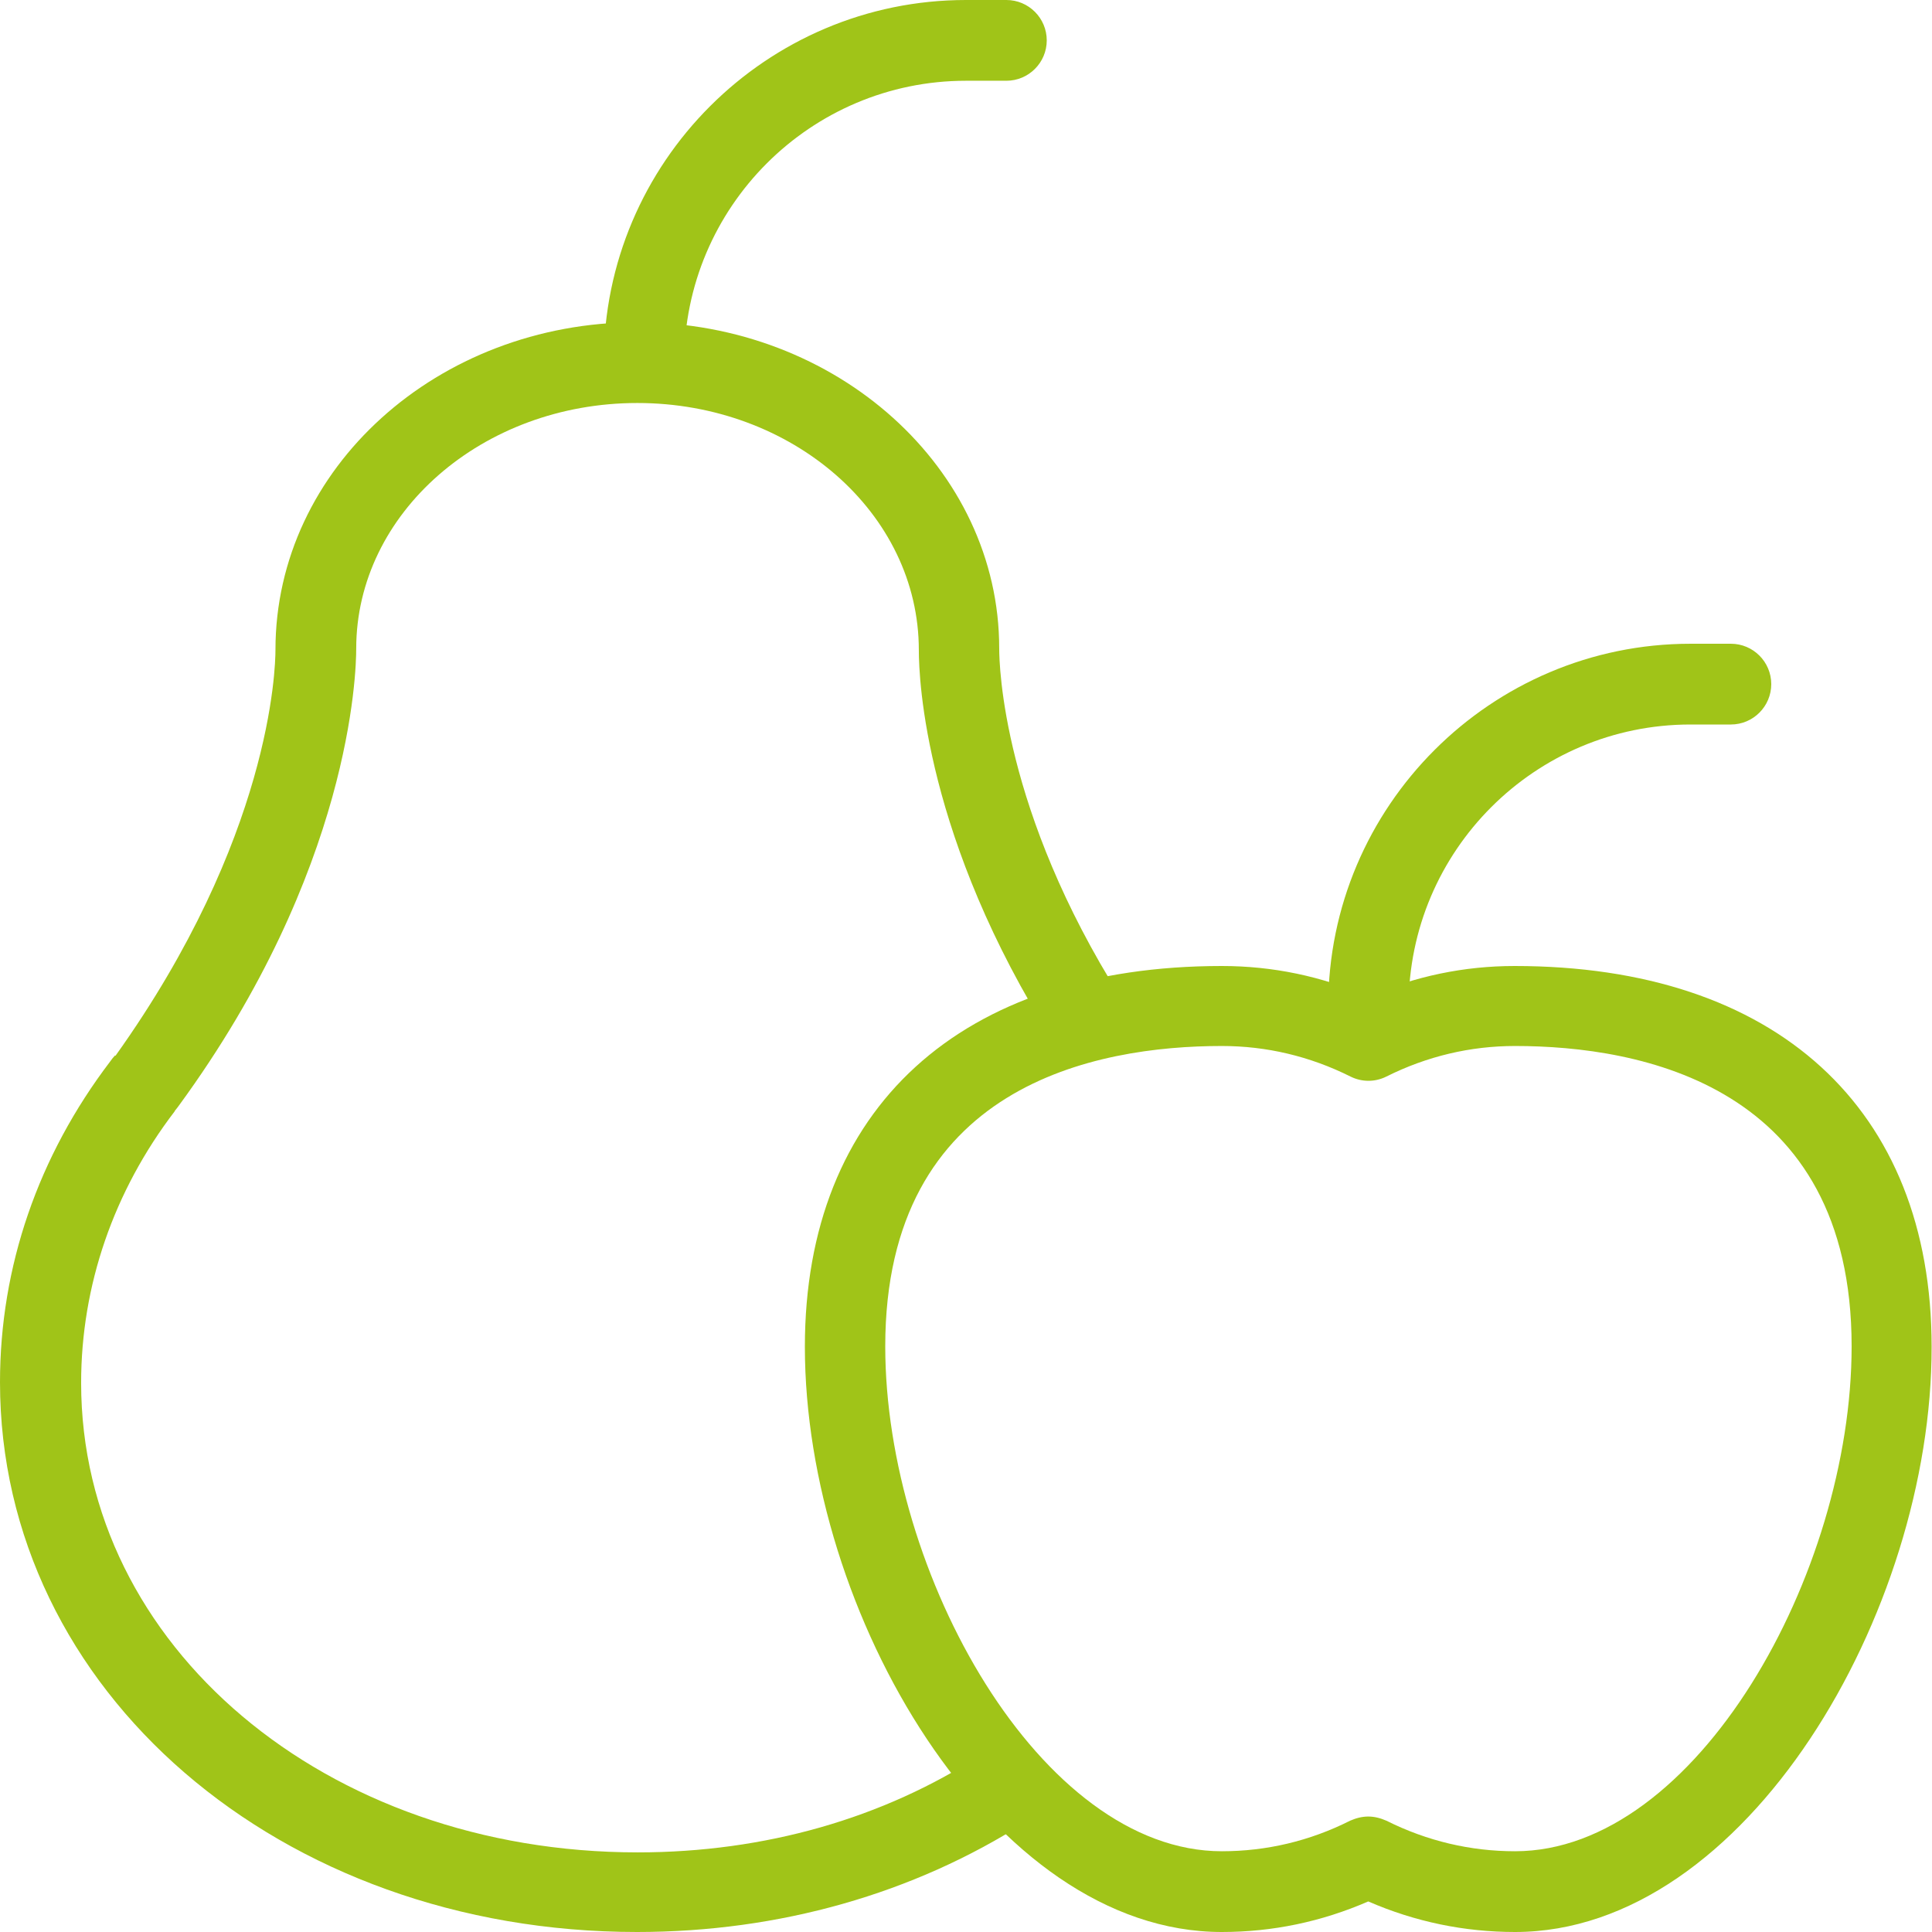
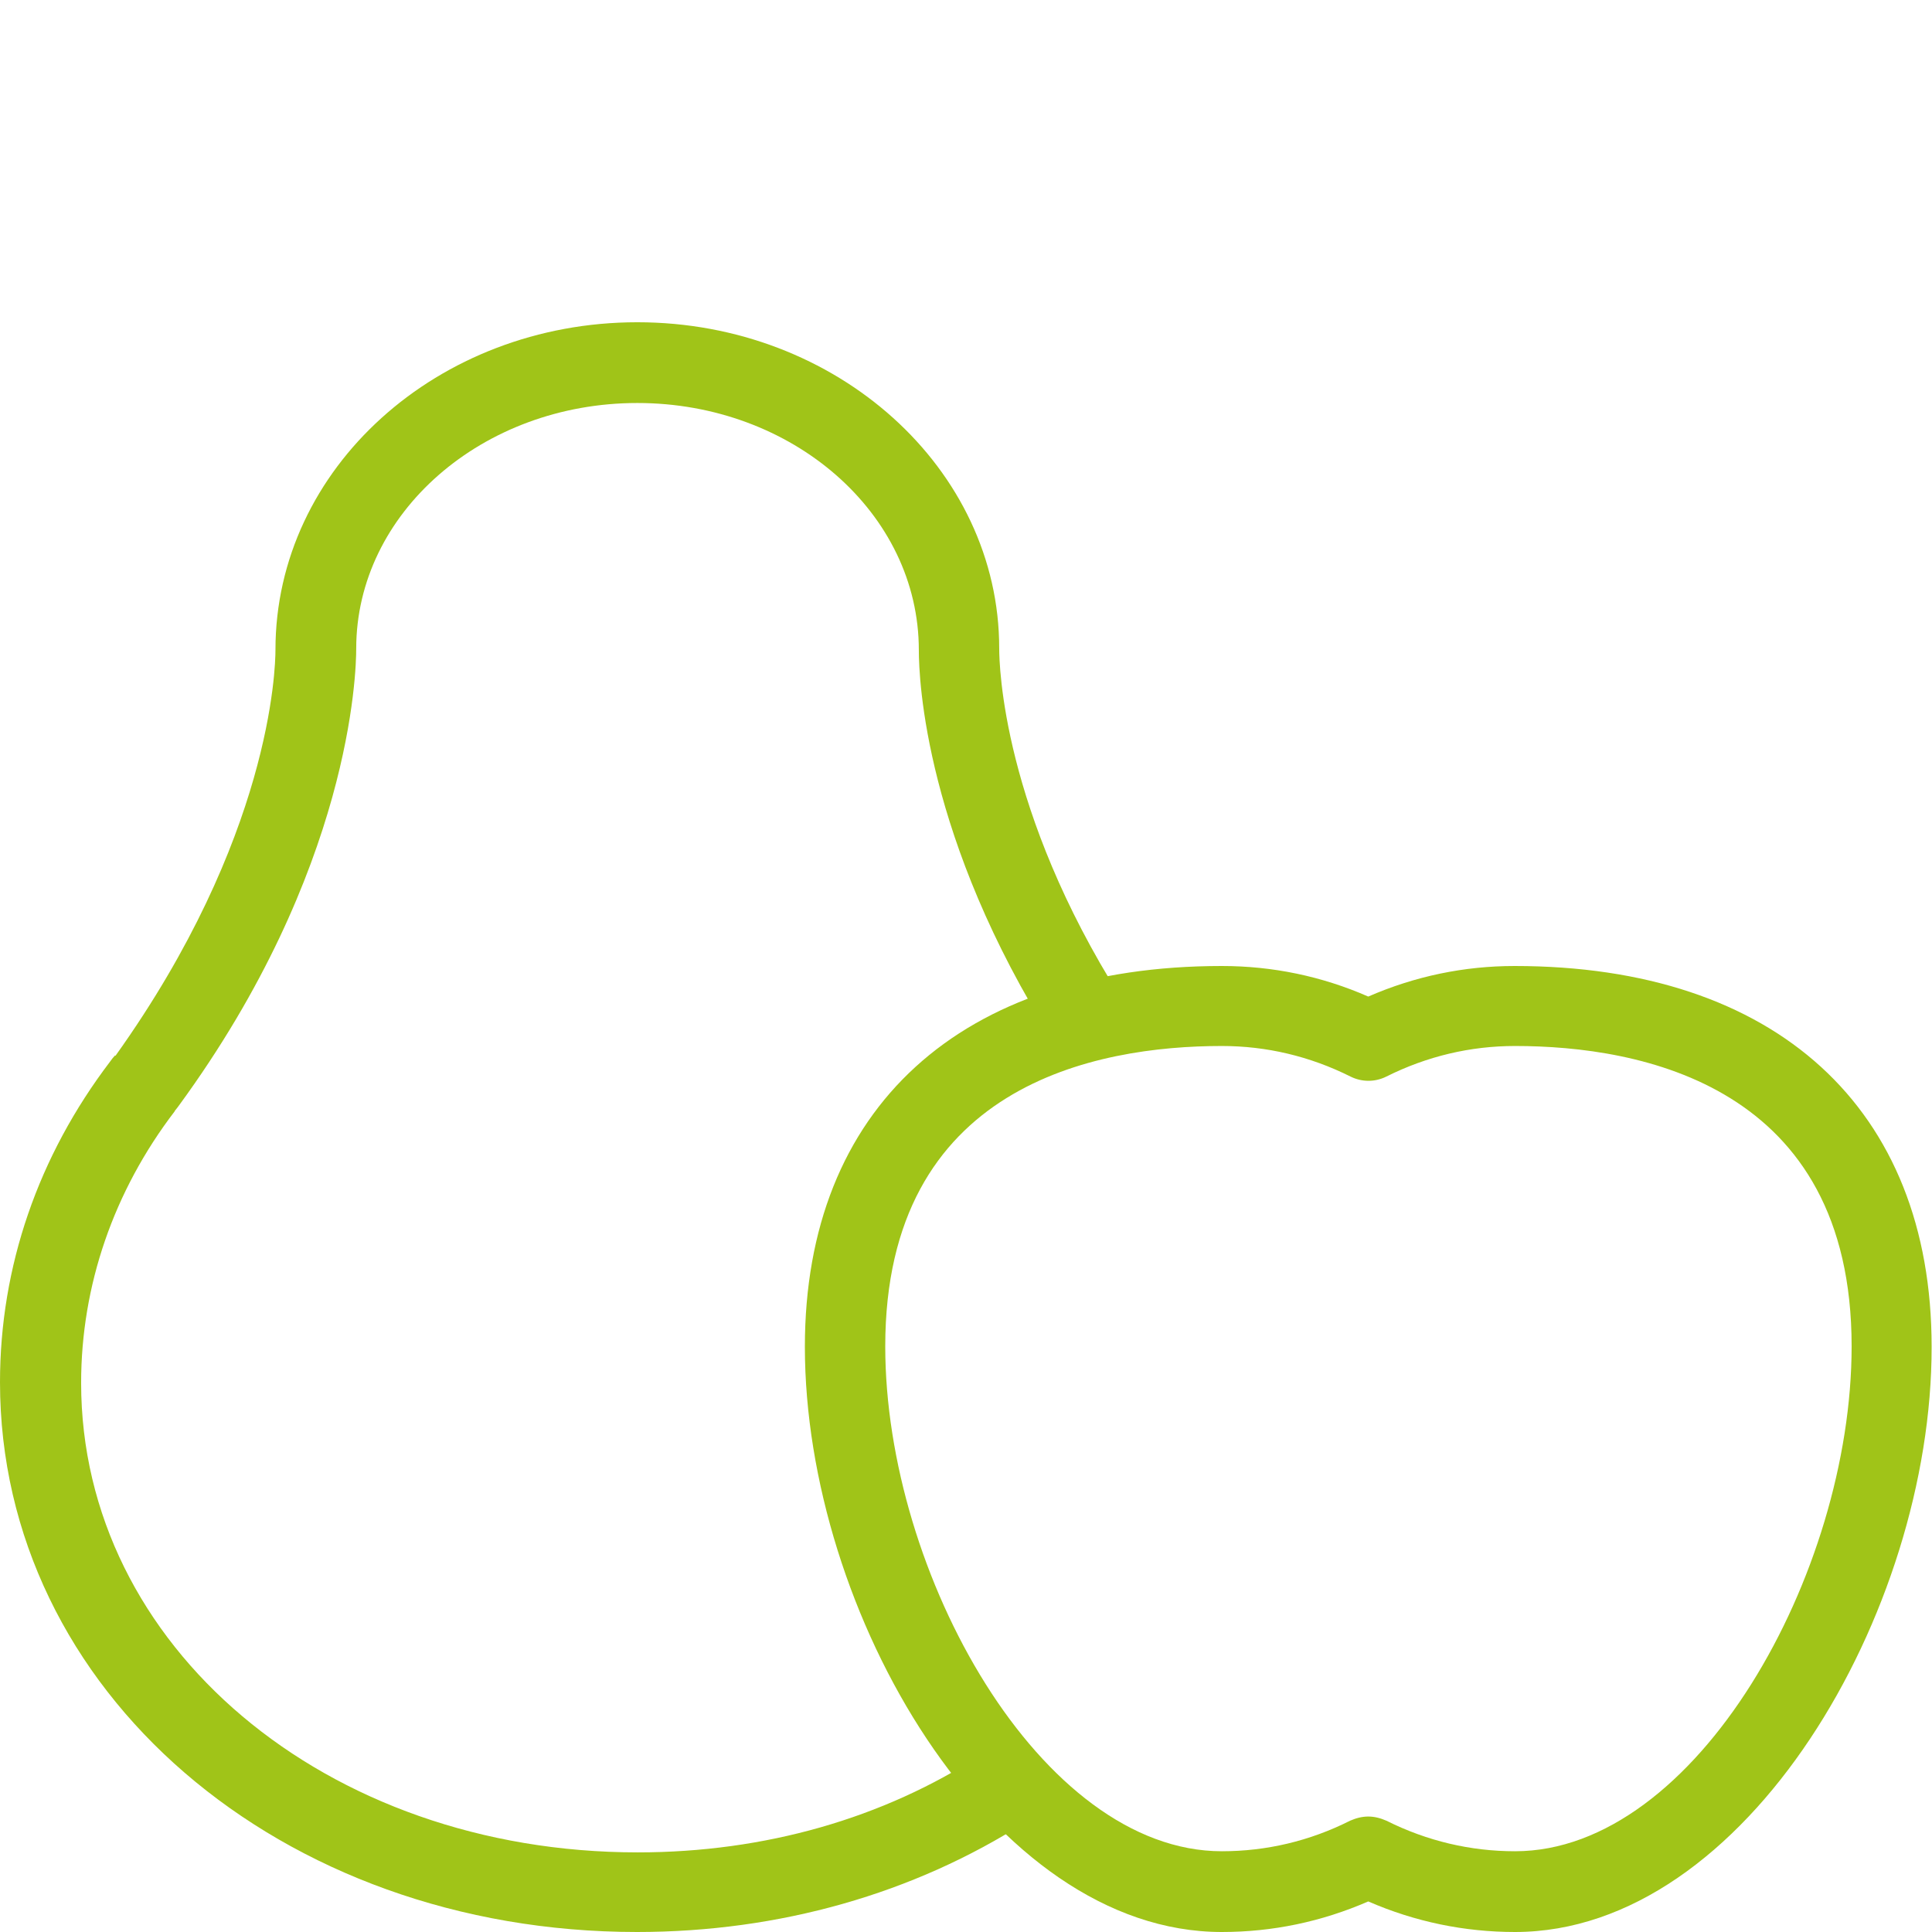
<svg xmlns="http://www.w3.org/2000/svg" version="1.1" id="_x31_" x="0px" y="0px" viewBox="0 0 512 512" style="enable-background:new 0 0 512 512;" xml:space="preserve">
  <style type="text/css">
	.st0{fill:#A0C418;}
</style>
  <g>
-     <path class="st0" d="M168.8,512C74.2,512,0,448,0,366.3c0-30.6,10.1-59.9,29.2-85l0,0c0.4-0.6,0.9-1.2,1.3-1.6l0.1,0.1   C71.8,222.1,73,177.2,73,172.2c0-48.1,43-86.8,95.9-86.8c52.9,0,95.9,38.8,95.9,86.4c0,4.6,0.9,43,32.3,92.7   c3.1,5,1.7,11.6-3.3,14.7c-5,3.1-11.6,1.7-14.7-3.3c-33.9-53.6-35.6-95.7-35.6-103.6c0-36.3-33.5-65.5-74.6-65.5   c-41.1,0-74.5,29.2-74.5,65.1c0,6.2-1.3,58.6-47,121.1c-0.2,0.3-0.6,0.8-1,1.3c-0.1,0.1-0.1,0.1-0.1,0.2   c-16.2,21.2-24.8,46.2-24.8,72c0,69.7,64.8,124.4,147.5,124.4c33.6,0,65.1-9,91.2-26c4.9-3.2,11.6-1.8,14.8,3.1s1.8,11.5-3.1,14.8   C242.2,501.8,206.6,512,168.8,512L168.8,512z" />
+     <path class="st0" d="M168.8,512C74.2,512,0,448,0,366.3c0-30.6,10.1-59.9,29.2-85c0.4-0.6,0.9-1.2,1.3-1.6l0.1,0.1   C71.8,222.1,73,177.2,73,172.2c0-48.1,43-86.8,95.9-86.8c52.9,0,95.9,38.8,95.9,86.4c0,4.6,0.9,43,32.3,92.7   c3.1,5,1.7,11.6-3.3,14.7c-5,3.1-11.6,1.7-14.7-3.3c-33.9-53.6-35.6-95.7-35.6-103.6c0-36.3-33.5-65.5-74.6-65.5   c-41.1,0-74.5,29.2-74.5,65.1c0,6.2-1.3,58.6-47,121.1c-0.2,0.3-0.6,0.8-1,1.3c-0.1,0.1-0.1,0.1-0.1,0.2   c-16.2,21.2-24.8,46.2-24.8,72c0,69.7,64.8,124.4,147.5,124.4c33.6,0,65.1-9,91.2-26c4.9-3.2,11.6-1.8,14.8,3.1s1.8,11.5-3.1,14.8   C242.2,501.8,206.6,512,168.8,512L168.8,512z" />
  </g>
  <g>
-     <path class="st0" d="M170.7,106.7c-5.9,0-10.7-4.8-10.7-10.7c0-52.9,43.1-96,96-96h10.7c5.9,0,10.7,4.8,10.7,10.7   s-4.8,10.7-10.7,10.7H256c-41.2,0-74.7,33.5-74.7,74.7C181.3,101.9,176.6,106.7,170.7,106.7z" />
-   </g>
+     </g>
  <g>
-     <path class="st0" d="M362.7,277.3c-5.9,0-10.7-4.8-10.7-10.7c0-52.9,43.1-96,96-96h10.7c5.9,0,10.7,4.8,10.7,10.7   s-4.8,10.7-10.7,10.7H448c-41.2,0-74.7,33.5-74.7,74.7C373.3,272.6,368.6,277.3,362.7,277.3z" />
-   </g>
+     </g>
  <g>
    <path class="st0" d="M401.5,512c-13.4,0-26.5-2.7-38.9-8.1c-12.4,5.4-25.4,8.1-38.8,8.1c-61.2,0-110.5-84.8-110.5-155.1   c0-63.2,41.3-100.9,110.5-100.9c13.4,0,26.5,2.7,38.8,8.1c12.4-5.4,25.4-8.1,38.8-8.1c69.2,0,110.5,37.7,110.5,100.9   C512,427.2,462.7,512,401.5,512L401.5,512z M362.6,481.4c1.6,0,3.2,0.4,4.8,1.1c10.8,5.4,22.3,8.1,34.1,8.1   c48,0,89.2-73.5,89.2-133.8c0-69.2-55.9-79.6-89.2-79.6c-11.8,0-23.3,2.7-34.1,8.1c-3,1.5-6.5,1.5-9.5,0   c-10.8-5.4-22.3-8.1-34.1-8.1c-33.3,0-89.2,10.3-89.2,79.6c0,60.2,41.2,133.8,89.2,133.8c11.8,0,23.3-2.7,34-8.1   C359.4,481.8,361,481.4,362.6,481.4L362.6,481.4z" />
  </g>
</svg>